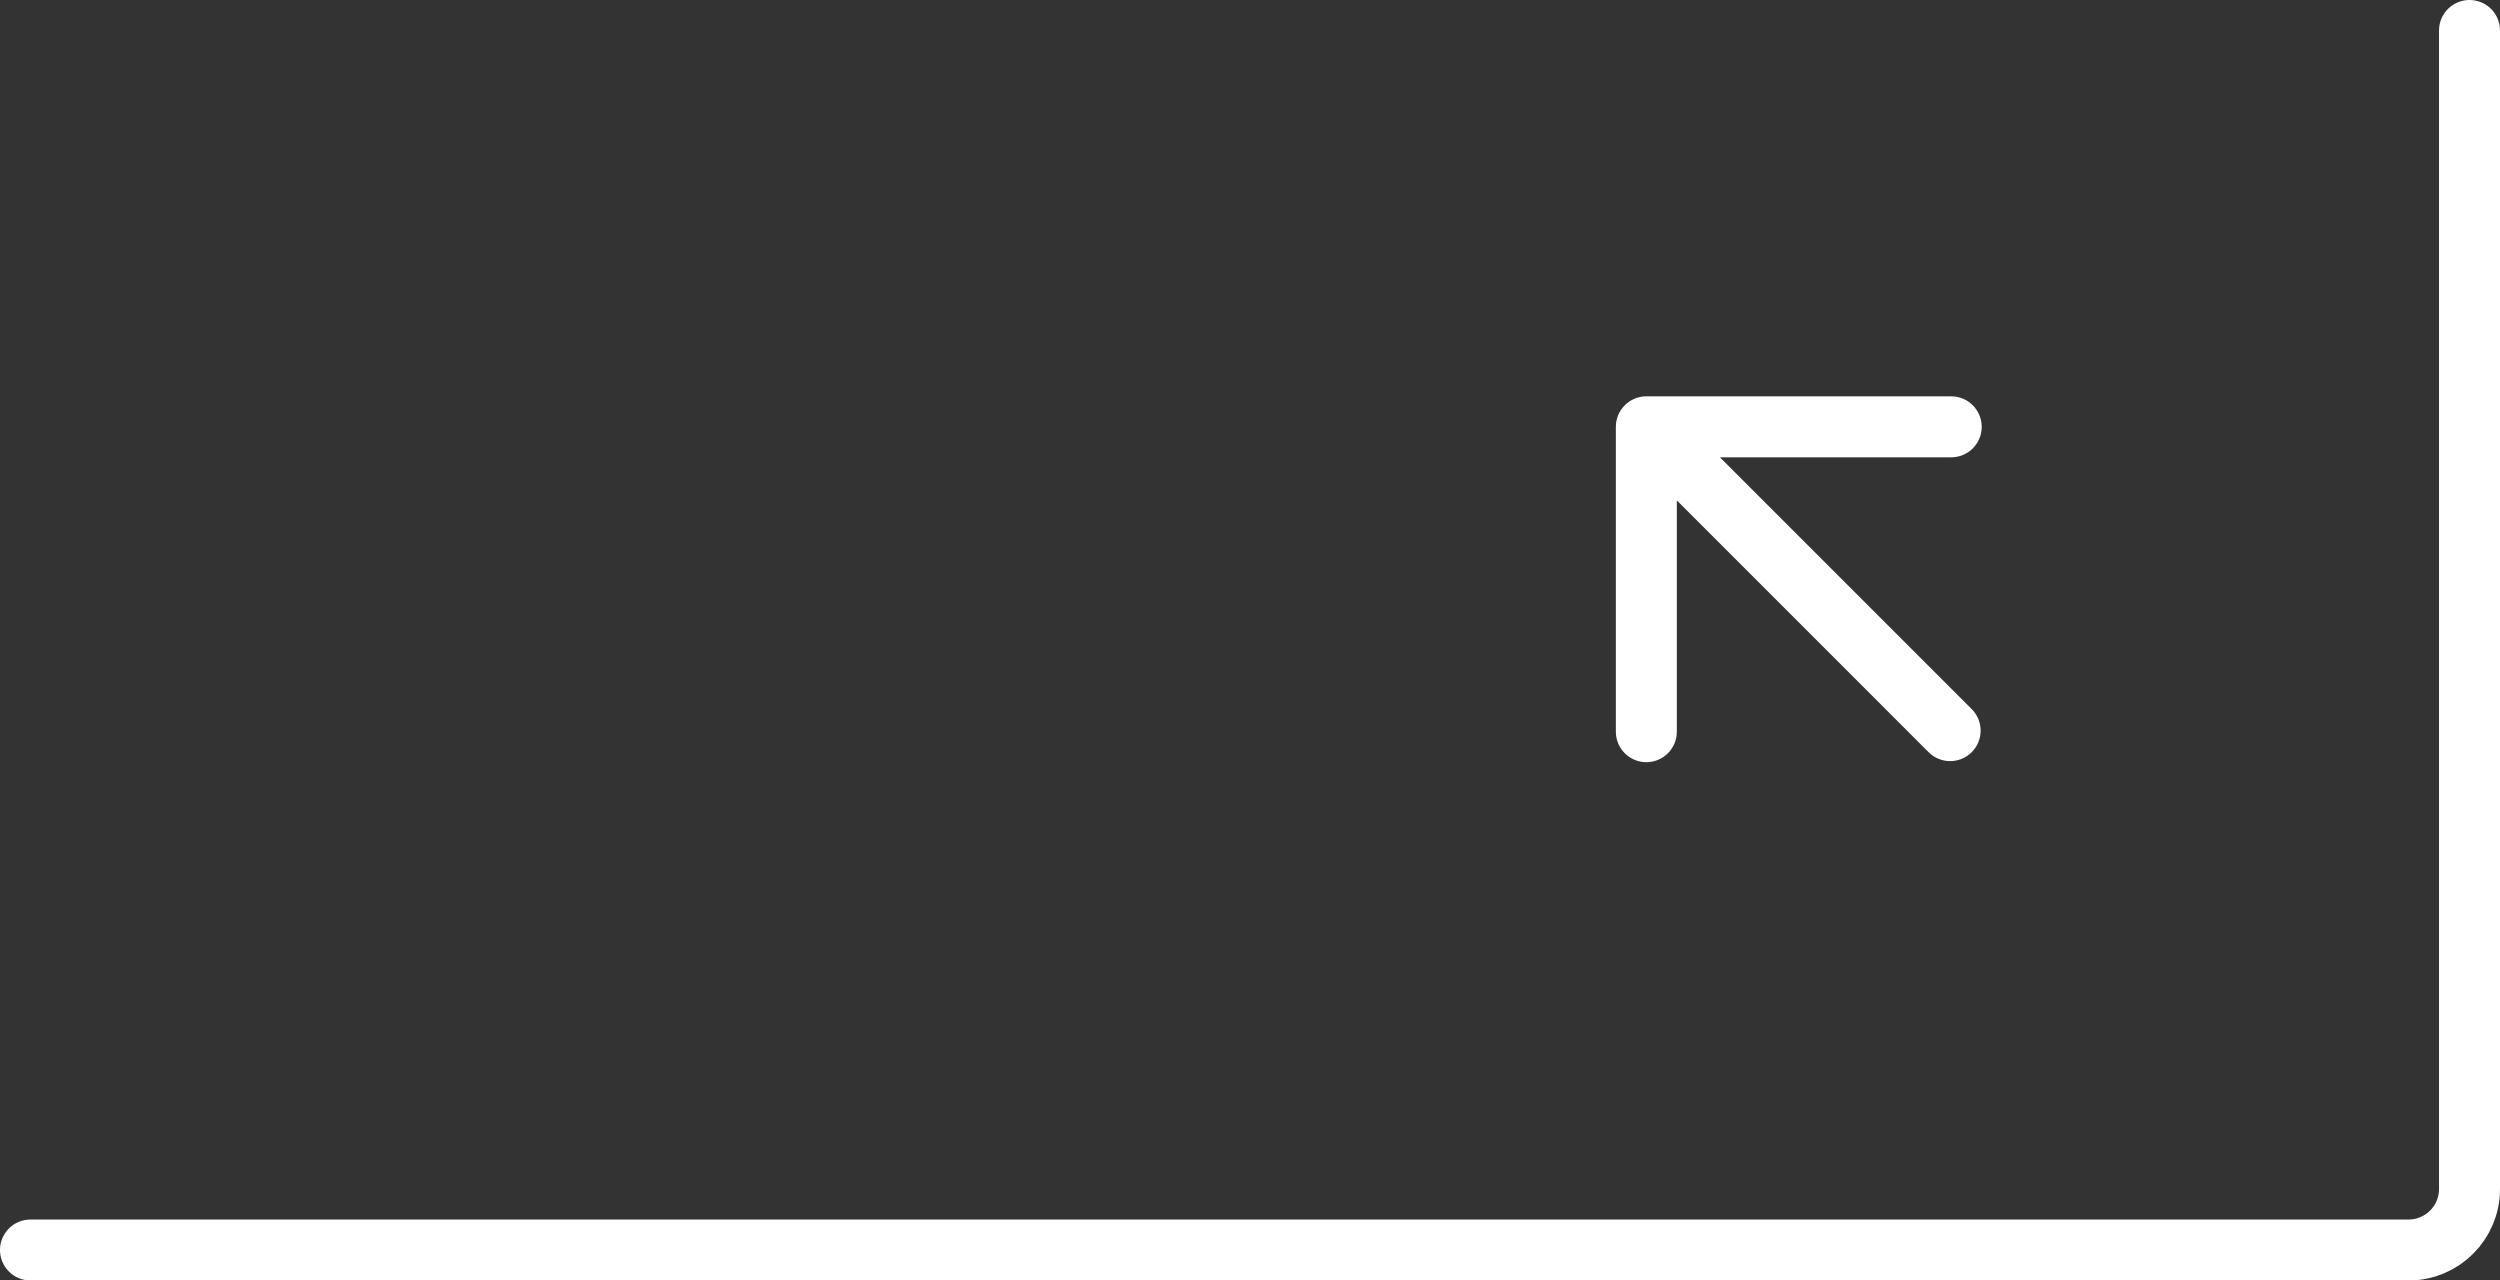
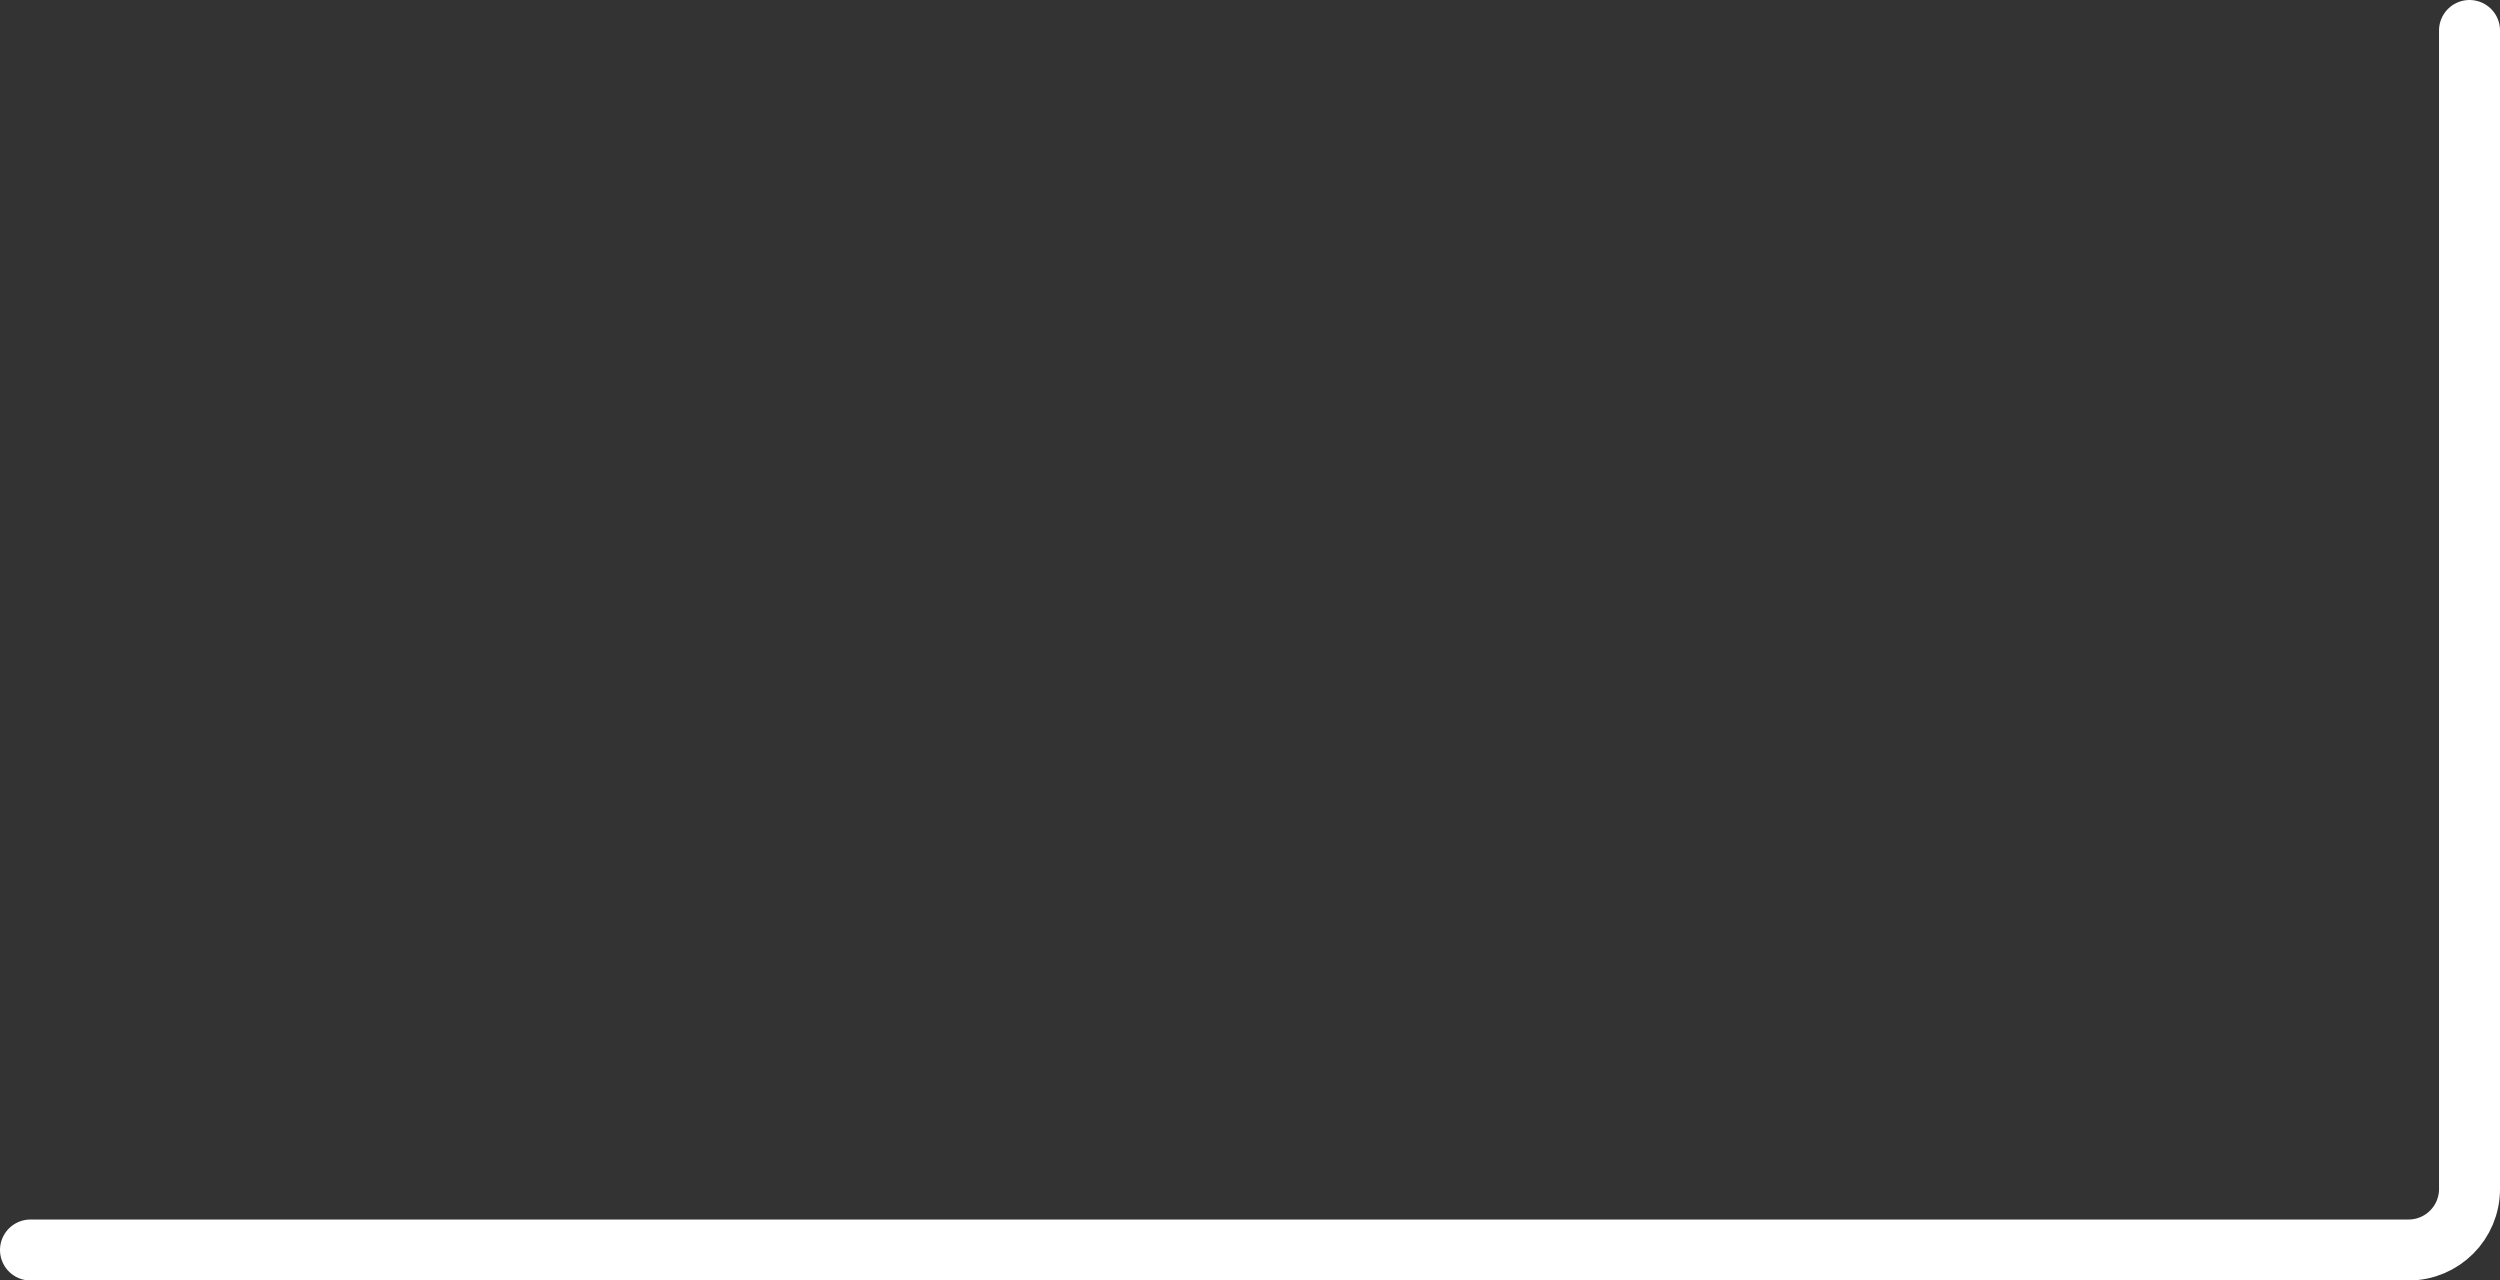
<svg xmlns="http://www.w3.org/2000/svg" width="82" height="42" viewBox="0 0 82 42" fill="none">
  <rect x="0" y="0" width="82" height="42" fill="#333333" stroke="none" />
  <path d="M1 41H79C80.105 41 81 40.105 81 39V1" stroke="white" stroke-width="2" stroke-linecap="round" />
-   <path fill-rule="evenodd" clip-rule="evenodd" d="M55 24C55 24.552 54.552 25 54 25C53.448 25 53 24.552 53 24V14C53 13.448 53.448 13 54 13H64C64.552 13 65 13.448 65 14C65 14.552 64.552 15 64 15H56.414L64.672 23.258C65.062 23.648 65.062 24.281 64.672 24.672C64.281 25.062 63.648 25.062 63.258 24.672L55 16.414V24Z" fill="white" />
</svg>